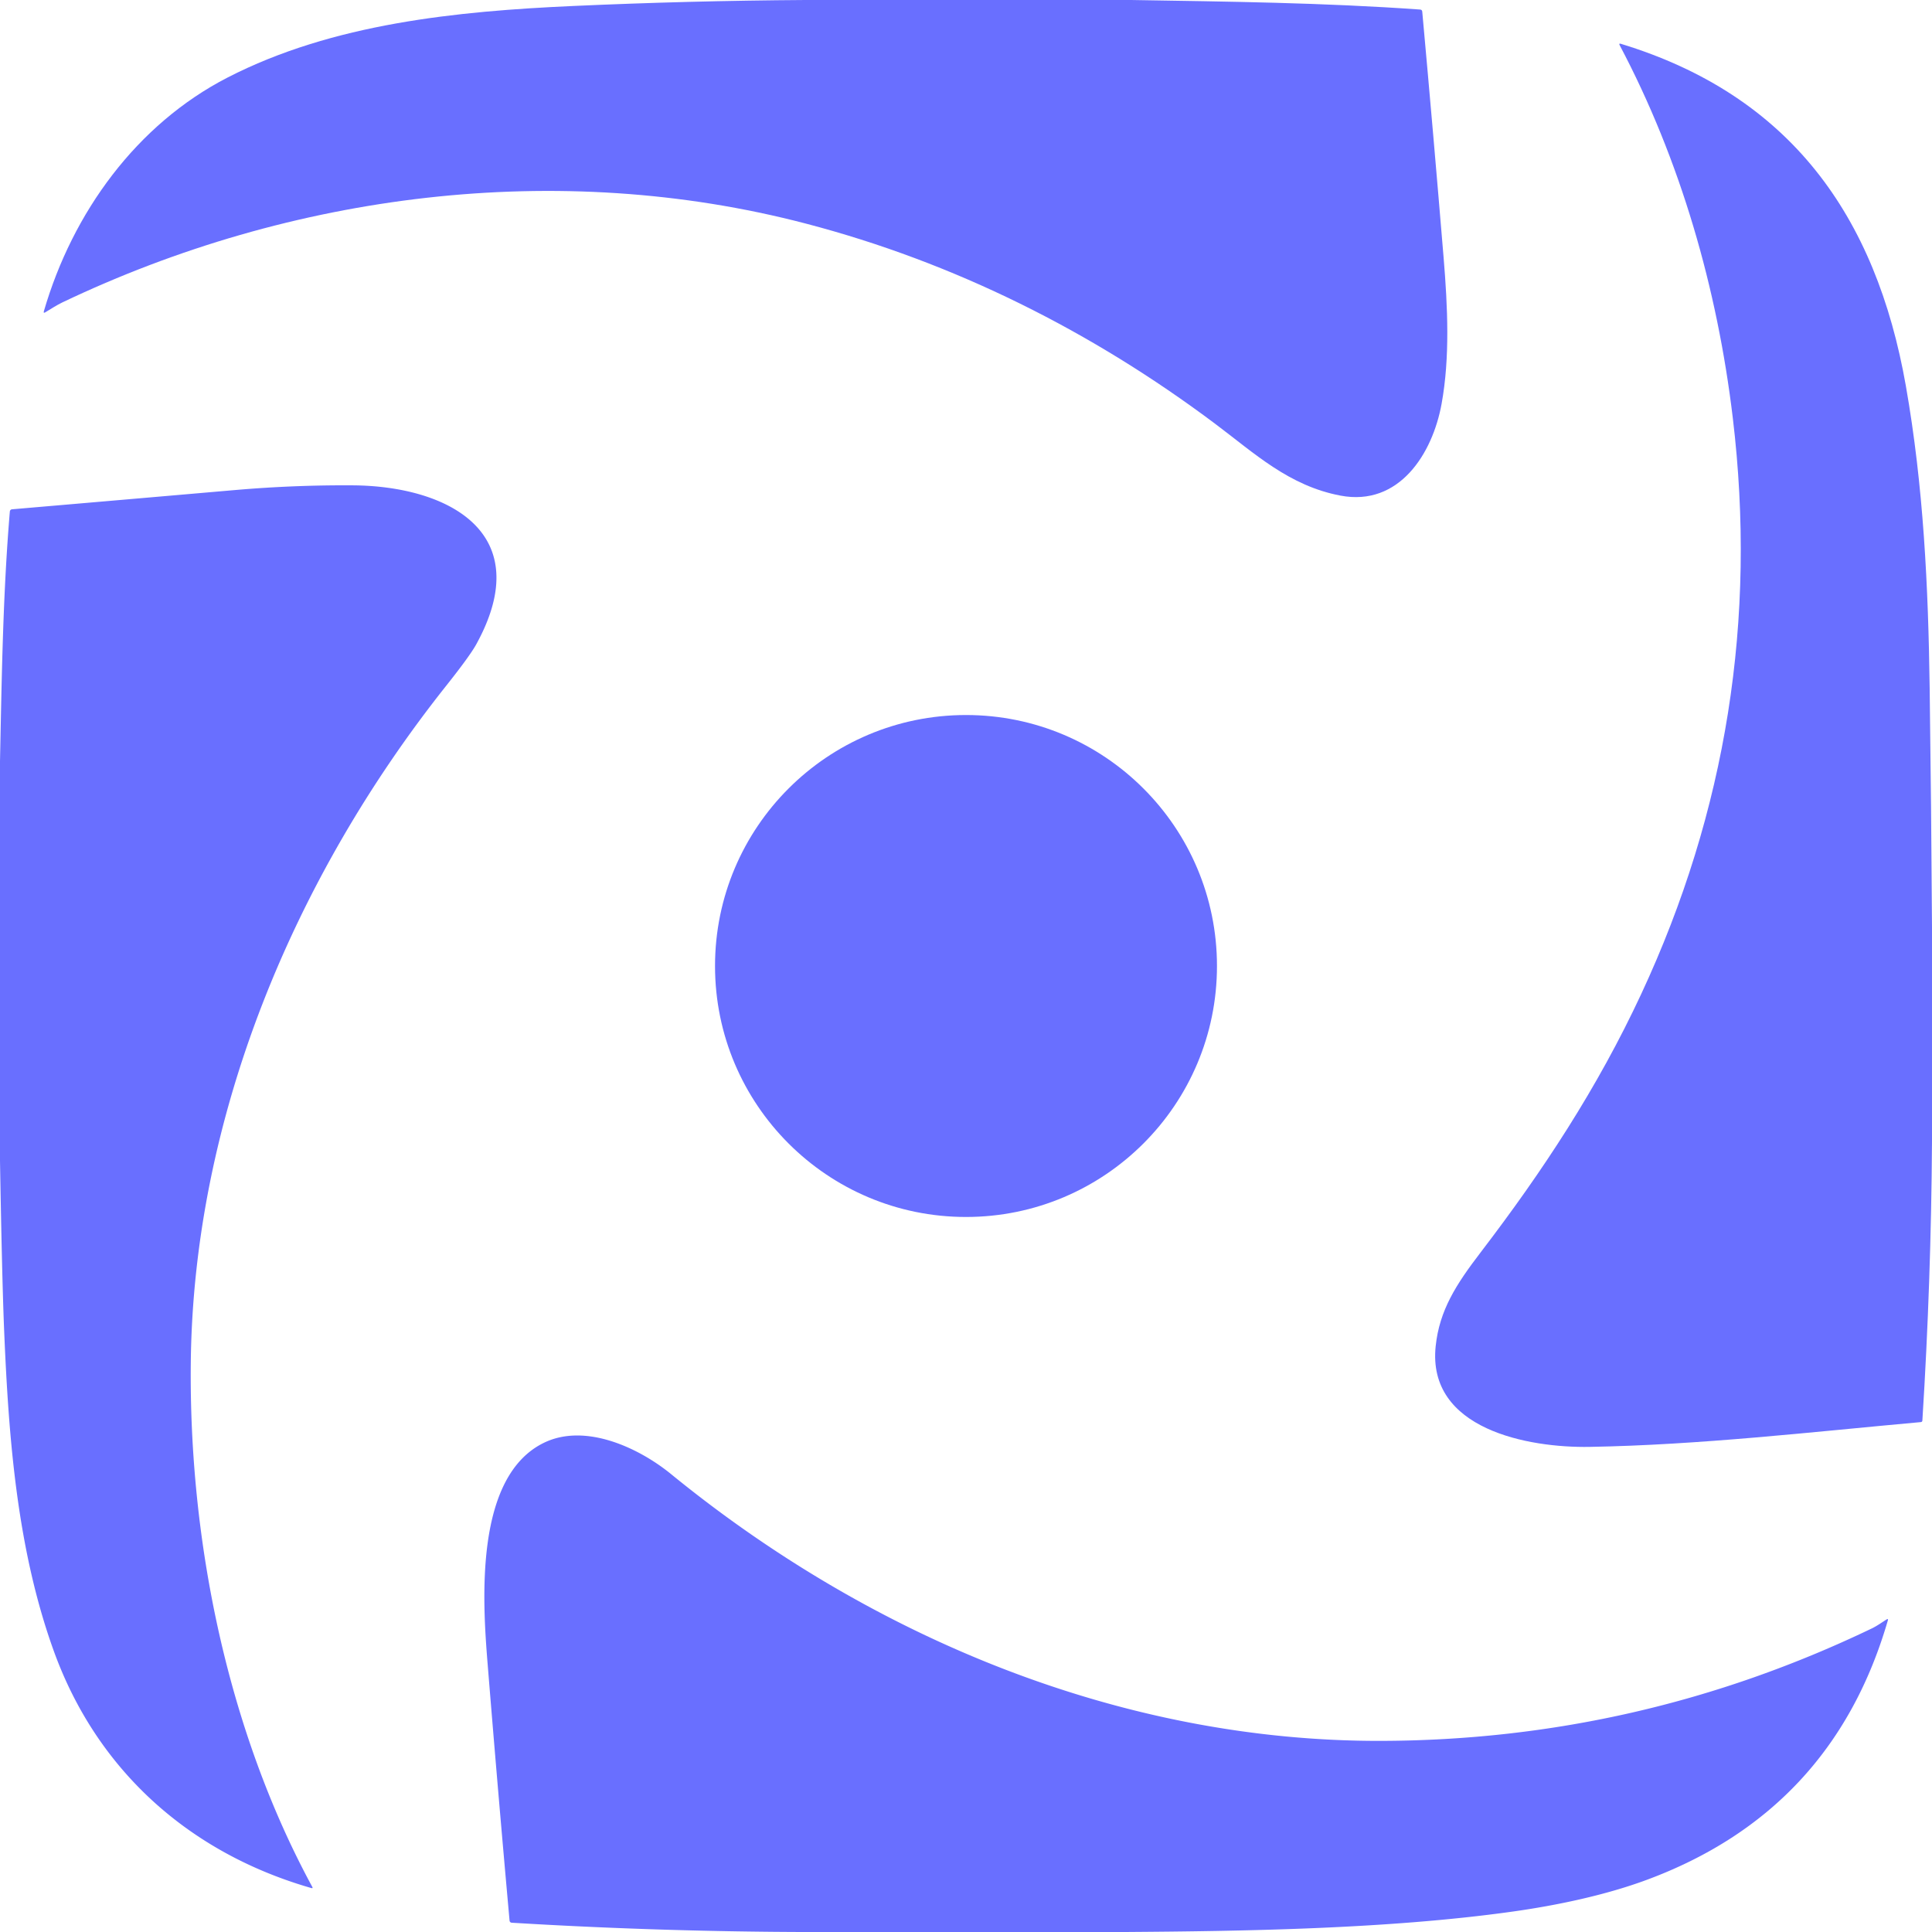
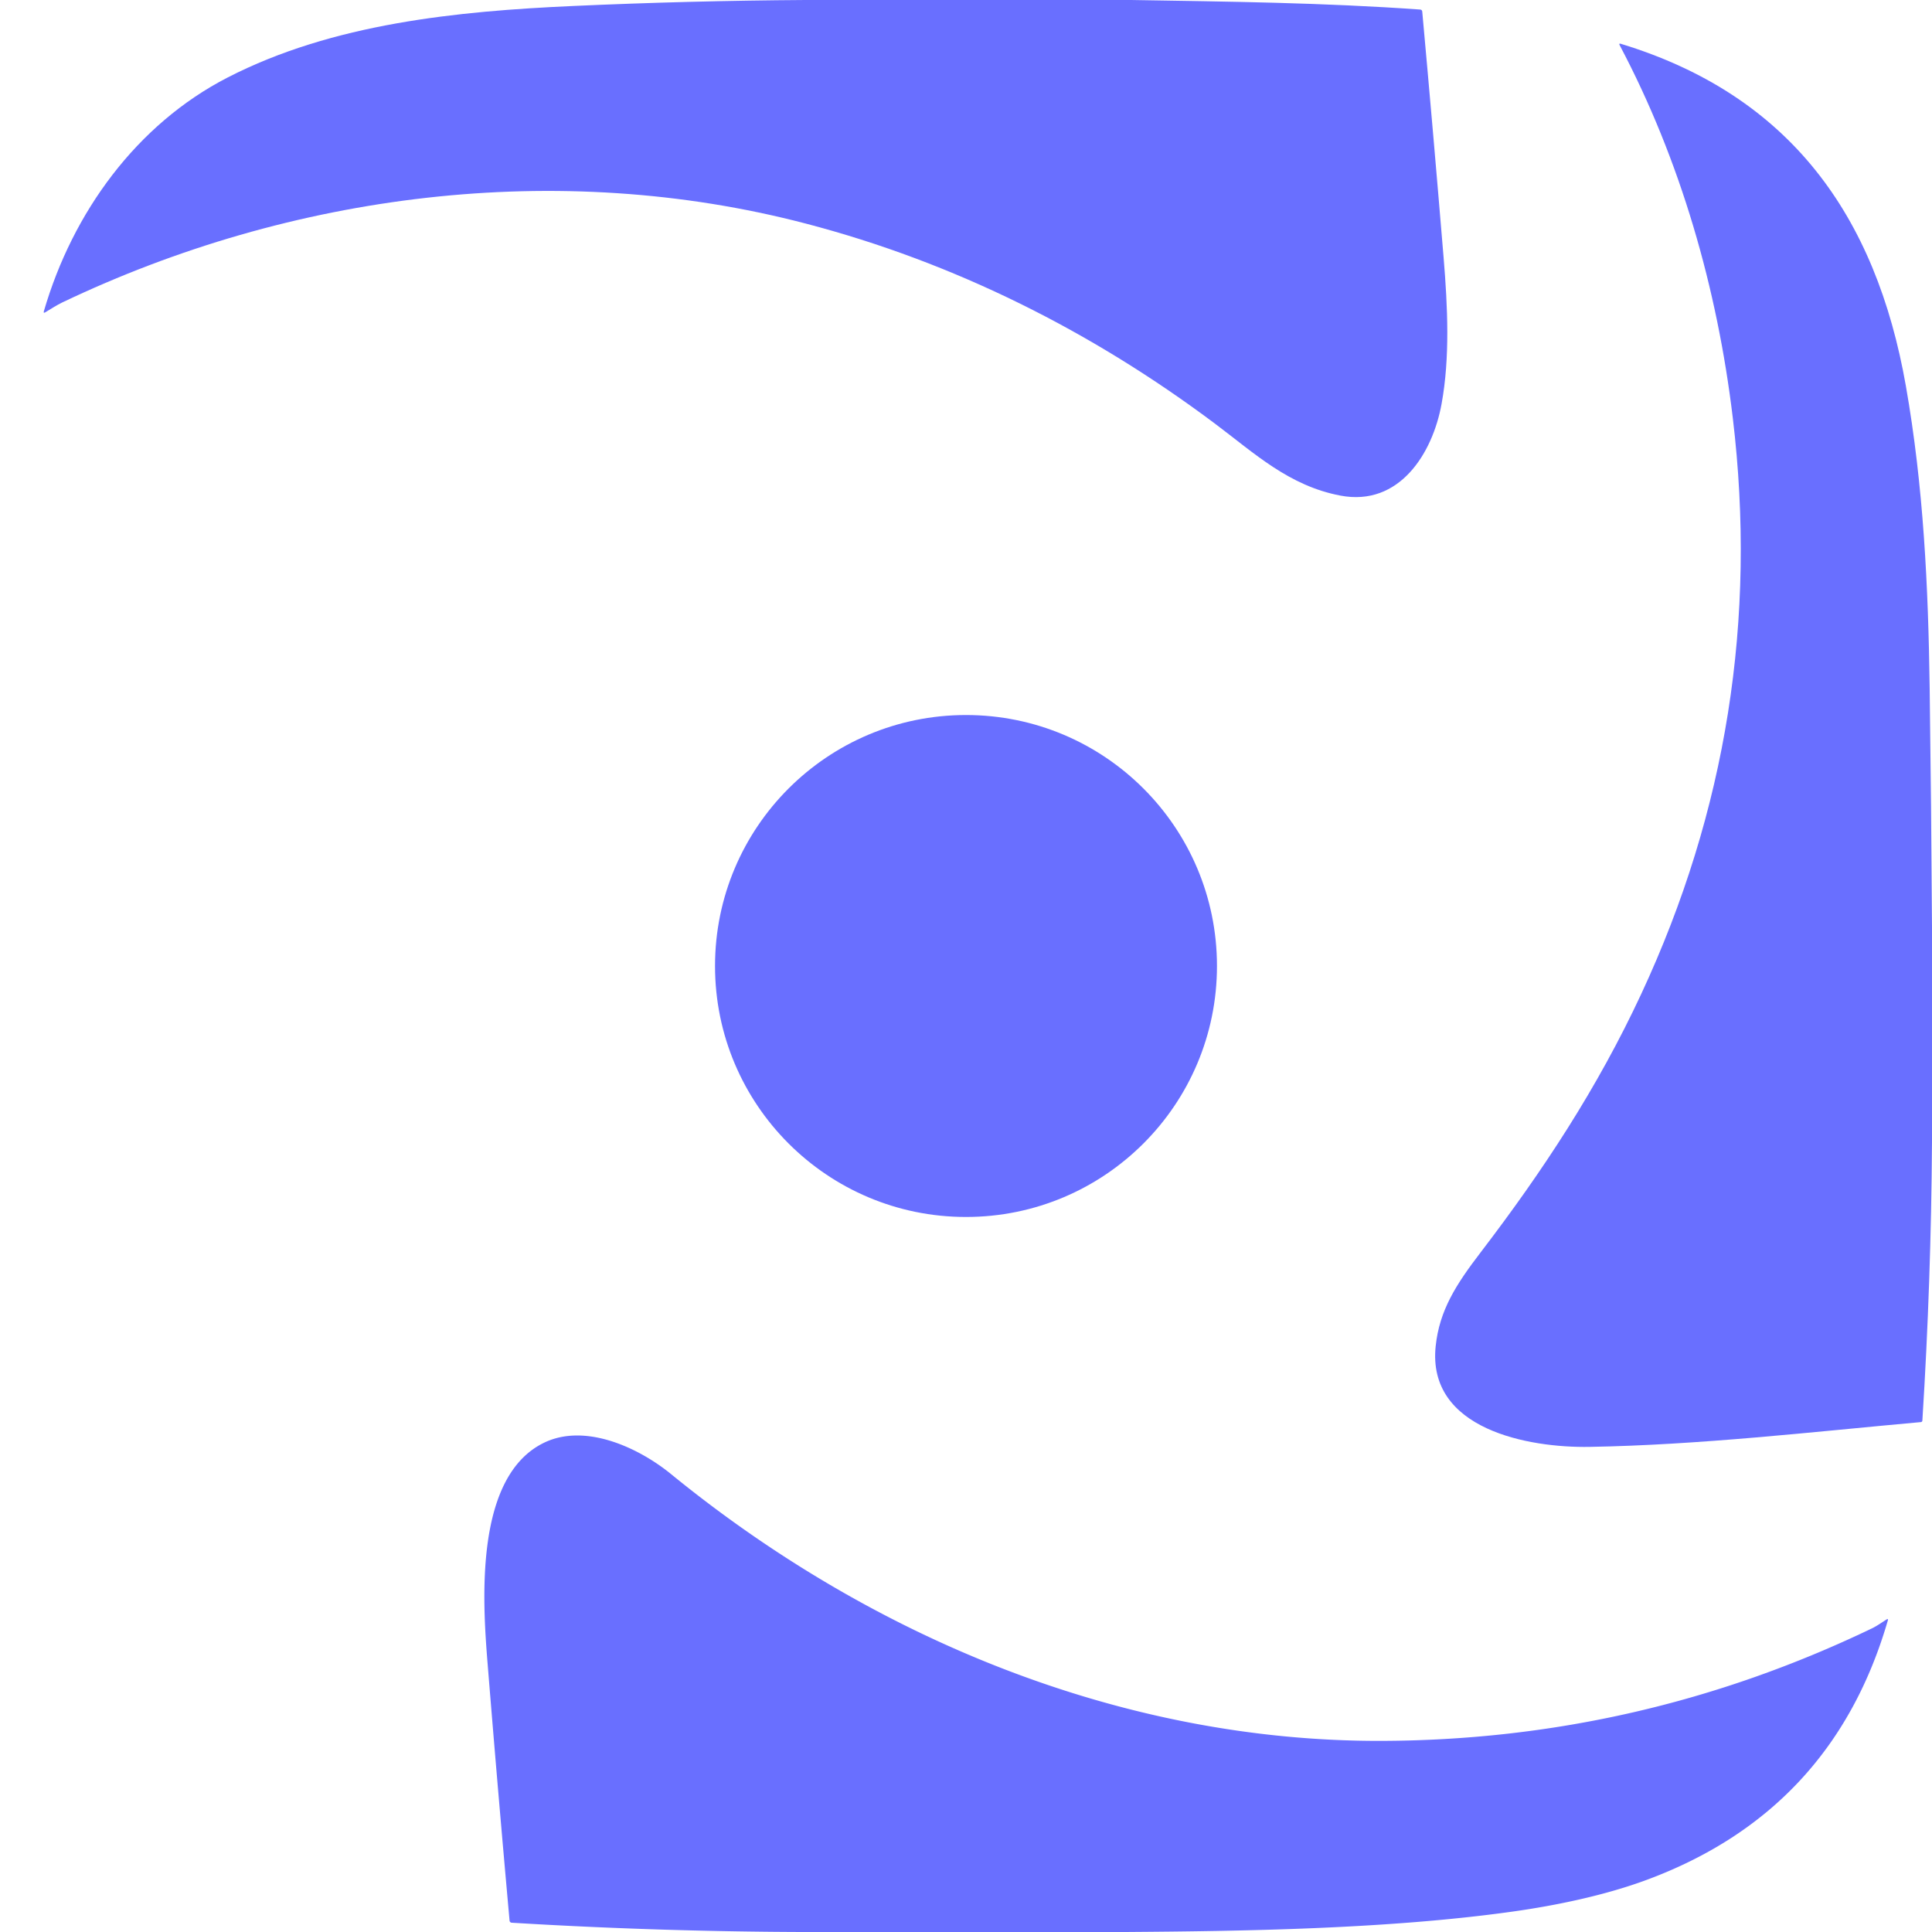
<svg xmlns="http://www.w3.org/2000/svg" viewBox="0.00 0.00 512.00 512.00" version="1.1">
  <path d="M 213.38 0.00   L 299.75 0.00   C 325.32 0.42 350.76 0.71 376.35 2.53   Q 376.86 2.57 376.91 3.08   Q 379.86 35.53 382.57 68.24   C 383.66 81.42 384.27 94.72 382.04 107.00   C 379.65 120.22 370.80 134.30 355.23 131.34   C 341.57 128.75 332.45 120.12 321.99 112.28   C 289.39 87.84 252.99 69.56 213.51 59.24   C 147.81 42.07 77.13 51.23 16.53 80.14   C 15.07 80.84 13.51 81.85 12.01 82.76   Q 11.44 83.10 11.63 82.46   C 19.25 56.28 36.23 32.94 60.30 20.55   C 88.20 6.20 121.17 2.96 152.00 1.58   Q 182.66 0.20 213.38 0.00   Z" fill="#696fff" />
  <path d="M 512.00 245.62   L 512.00 302.50   Q 511.77 339.55 509.45 376.44   Q 509.43 376.83 509.04 376.87   C 479.93 379.50 450.51 382.93 421.25 383.44   C 405.19 383.72 378.14 378.87 380.47 356.73   C 381.47 347.23 385.88 340.39 392.37 331.91   C 408.84 310.37 423.29 288.44 434.95 263.40   Q 468.79 190.76 459.21 110.76   C 455.11 76.49 445.37 42.48 429.22 11.96   Q 428.94 11.43 429.52 11.60   C 474.34 25.25 497.14 57.14 505.07 102.25   C 509.76 128.91 511.02 155.52 511.38 182.25   Q 511.81 213.93 512.00 245.62   Z" fill="#696fff" />
-   <path d="M 0.00 307.62   L 0.00 201.75   C 0.46 179.69 0.76 157.56 2.61 135.55   A 0.64 0.63 -89.4 0 1 3.19 134.97   Q 32.78 132.43 62.25 129.87   Q 77.86 128.52 93.50 128.62   C 118.47 128.79 142.57 141.00 126.22 170.74   Q 124.53 173.82 118.17 181.83   C 77.98 232.47 51.24 295.96 50.56 361.25   C 50.07 408.18 60.20 458.45 82.75 500.03   Q 83.00 500.49 82.49 500.35   C 50.29 491.09 25.71 469.28 14.24 437.49   C 4.53 410.57 2.30 381.24 1.11 352.88   Q 0.55 339.63 0.00 307.62   Z" fill="#696fff" />
  <circle r="66.51" cy="256.00" cx="256.00" fill="#696fff" />
  <path d="M 298.37 512.00   L 212.25 512.00   Q 173.82 511.86 135.60 509.54   A 0.60 0.60 0.0 0 1 135.04 508.99   Q 131.96 474.83 129.20 440.62   C 127.89 424.32 125.67 391.15 144.30 382.28   C 155.15 377.12 169.20 383.60 177.85 390.66   C 230.75 433.83 297.05 461.52 365.98 461.35   Q 434.36 461.18 496.10 431.53   C 497.35 430.93 498.67 429.99 499.93 429.19   Q 500.47 428.85 500.29 429.46   Q 485.59 480.02 436.27 498.23   C 425.58 502.18 412.88 504.91 400.71 506.61   C 367.38 511.28 328.42 511.78 298.37 512.00   Z" fill="#696fff" />
</svg>